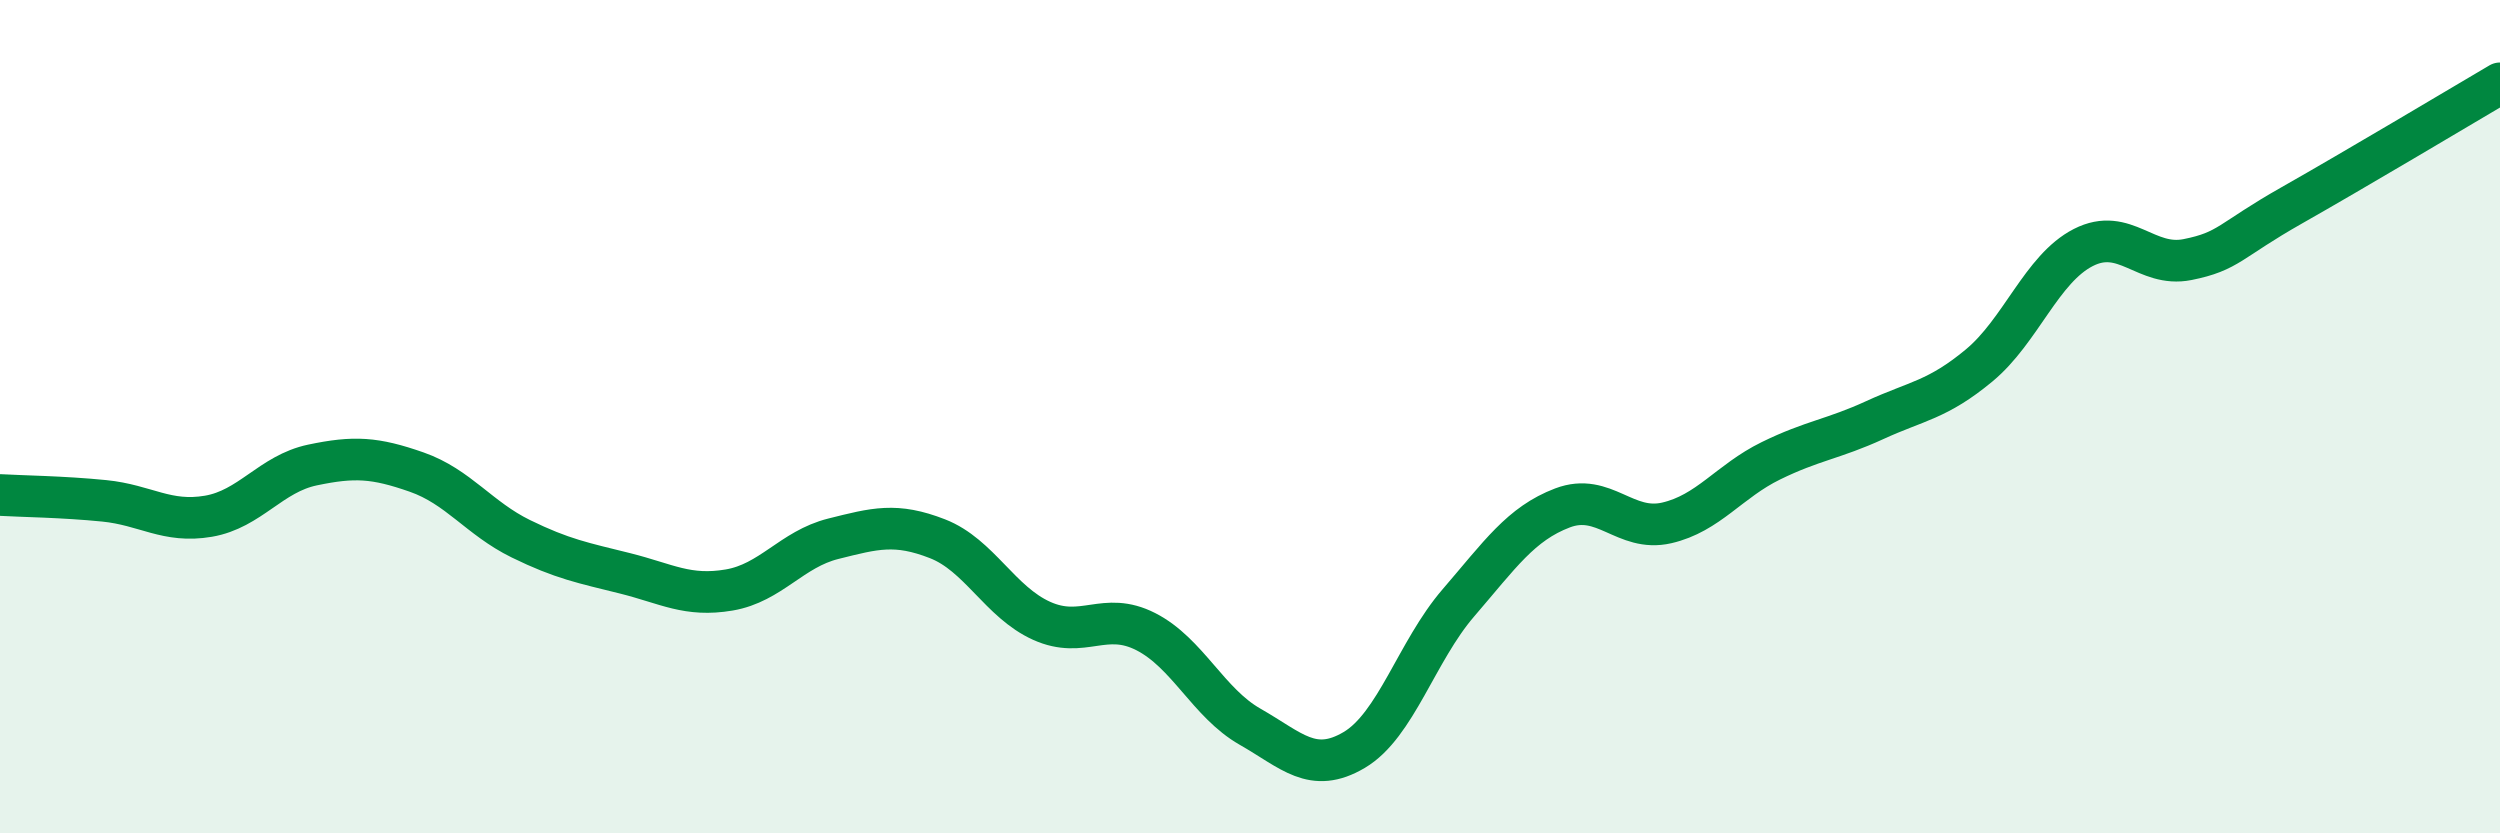
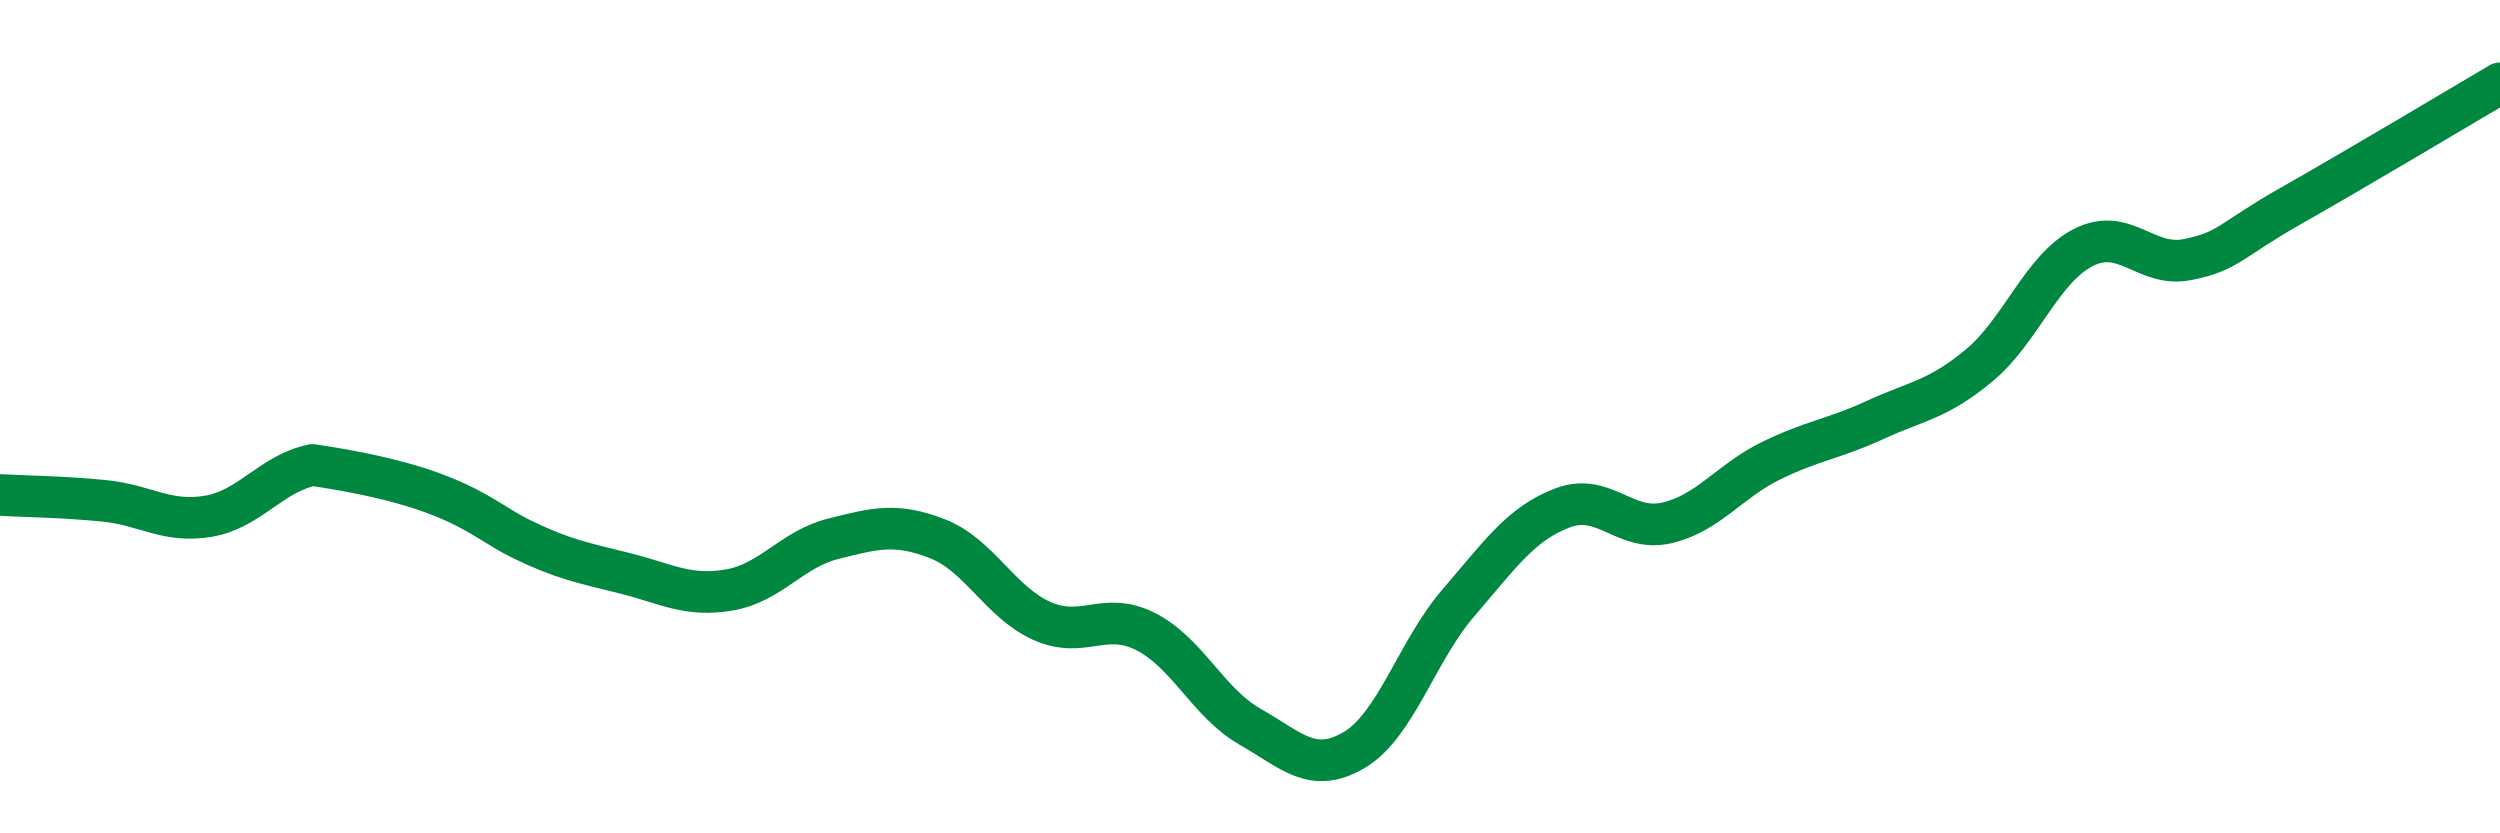
<svg xmlns="http://www.w3.org/2000/svg" width="60" height="20" viewBox="0 0 60 20">
-   <path d="M 0,11.88 C 0.5,11.91 1.5,11.92 2.5,12.02 C 3.5,12.12 4,12.56 5,12.39 C 6,12.22 6.5,11.37 7.5,11.16 C 8.5,10.95 9,10.98 10,11.33 C 11,11.68 11.5,12.44 12.5,12.93 C 13.5,13.42 14,13.51 15,13.76 C 16,14.01 16.5,14.33 17.5,14.16 C 18.5,13.99 19,13.18 20,12.93 C 21,12.68 21.5,12.54 22.5,12.93 C 23.5,13.32 24,14.45 25,14.9 C 26,15.35 26.5,14.65 27.5,15.16 C 28.5,15.67 29,16.87 30,17.44 C 31,18.01 31.5,18.59 32.5,18 C 33.5,17.41 34,15.63 35,14.47 C 36,13.31 36.5,12.57 37.5,12.19 C 38.5,11.81 39,12.78 40,12.55 C 41,12.32 41.5,11.55 42.5,11.06 C 43.5,10.57 44,10.54 45,10.08 C 46,9.62 46.5,9.6 47.5,8.77 C 48.5,7.94 49,6.45 50,5.94 C 51,5.43 51.5,6.43 52.5,6.23 C 53.5,6.03 53.5,5.78 55,4.93 C 56.5,4.08 59,2.59 60,2L60 20L0 20Z" fill="#008740" opacity="0.1" stroke-linecap="round" stroke-linejoin="round" />
-   <path d="M 0,11.88 C 0.5,11.91 1.5,11.92 2.5,12.02 C 3.5,12.12 4,12.56 5,12.39 C 6,12.22 6.5,11.37 7.5,11.16 C 8.5,10.95 9,10.98 10,11.33 C 11,11.68 11.5,12.44 12.5,12.93 C 13.5,13.42 14,13.51 15,13.76 C 16,14.01 16.5,14.33 17.5,14.16 C 18.5,13.99 19,13.18 20,12.93 C 21,12.68 21.5,12.54 22.5,12.93 C 23.5,13.32 24,14.45 25,14.9 C 26,15.35 26.5,14.65 27.5,15.16 C 28.5,15.67 29,16.87 30,17.44 C 31,18.01 31.5,18.59 32.5,18 C 33.5,17.41 34,15.63 35,14.47 C 36,13.31 36.5,12.57 37.5,12.19 C 38.5,11.81 39,12.78 40,12.55 C 41,12.32 41.5,11.55 42.5,11.06 C 43.5,10.57 44,10.54 45,10.08 C 46,9.62 46.5,9.6 47.5,8.77 C 48.5,7.94 49,6.45 50,5.94 C 51,5.43 51.5,6.43 52.5,6.23 C 53.5,6.03 53.5,5.78 55,4.93 C 56.5,4.08 59,2.59 60,2" stroke="#008740" stroke-width="1" fill="none" stroke-linecap="round" stroke-linejoin="round" />
+   <path d="M 0,11.88 C 0.5,11.91 1.5,11.92 2.5,12.02 C 3.5,12.12 4,12.56 5,12.39 C 6,12.22 6.5,11.37 7.5,11.16 C 11,11.68 11.5,12.44 12.5,12.93 C 13.5,13.42 14,13.51 15,13.76 C 16,14.01 16.5,14.33 17.5,14.16 C 18.5,13.99 19,13.18 20,12.93 C 21,12.68 21.5,12.54 22.5,12.93 C 23.5,13.32 24,14.45 25,14.9 C 26,15.35 26.5,14.65 27.5,15.16 C 28.5,15.67 29,16.87 30,17.44 C 31,18.01 31.5,18.59 32.5,18 C 33.5,17.41 34,15.63 35,14.47 C 36,13.31 36.5,12.57 37.5,12.19 C 38.5,11.81 39,12.78 40,12.55 C 41,12.32 41.5,11.55 42.5,11.06 C 43.5,10.57 44,10.54 45,10.08 C 46,9.62 46.5,9.6 47.5,8.77 C 48.5,7.94 49,6.45 50,5.94 C 51,5.43 51.5,6.43 52.5,6.23 C 53.5,6.03 53.5,5.78 55,4.93 C 56.5,4.08 59,2.59 60,2" stroke="#008740" stroke-width="1" fill="none" stroke-linecap="round" stroke-linejoin="round" />
</svg>